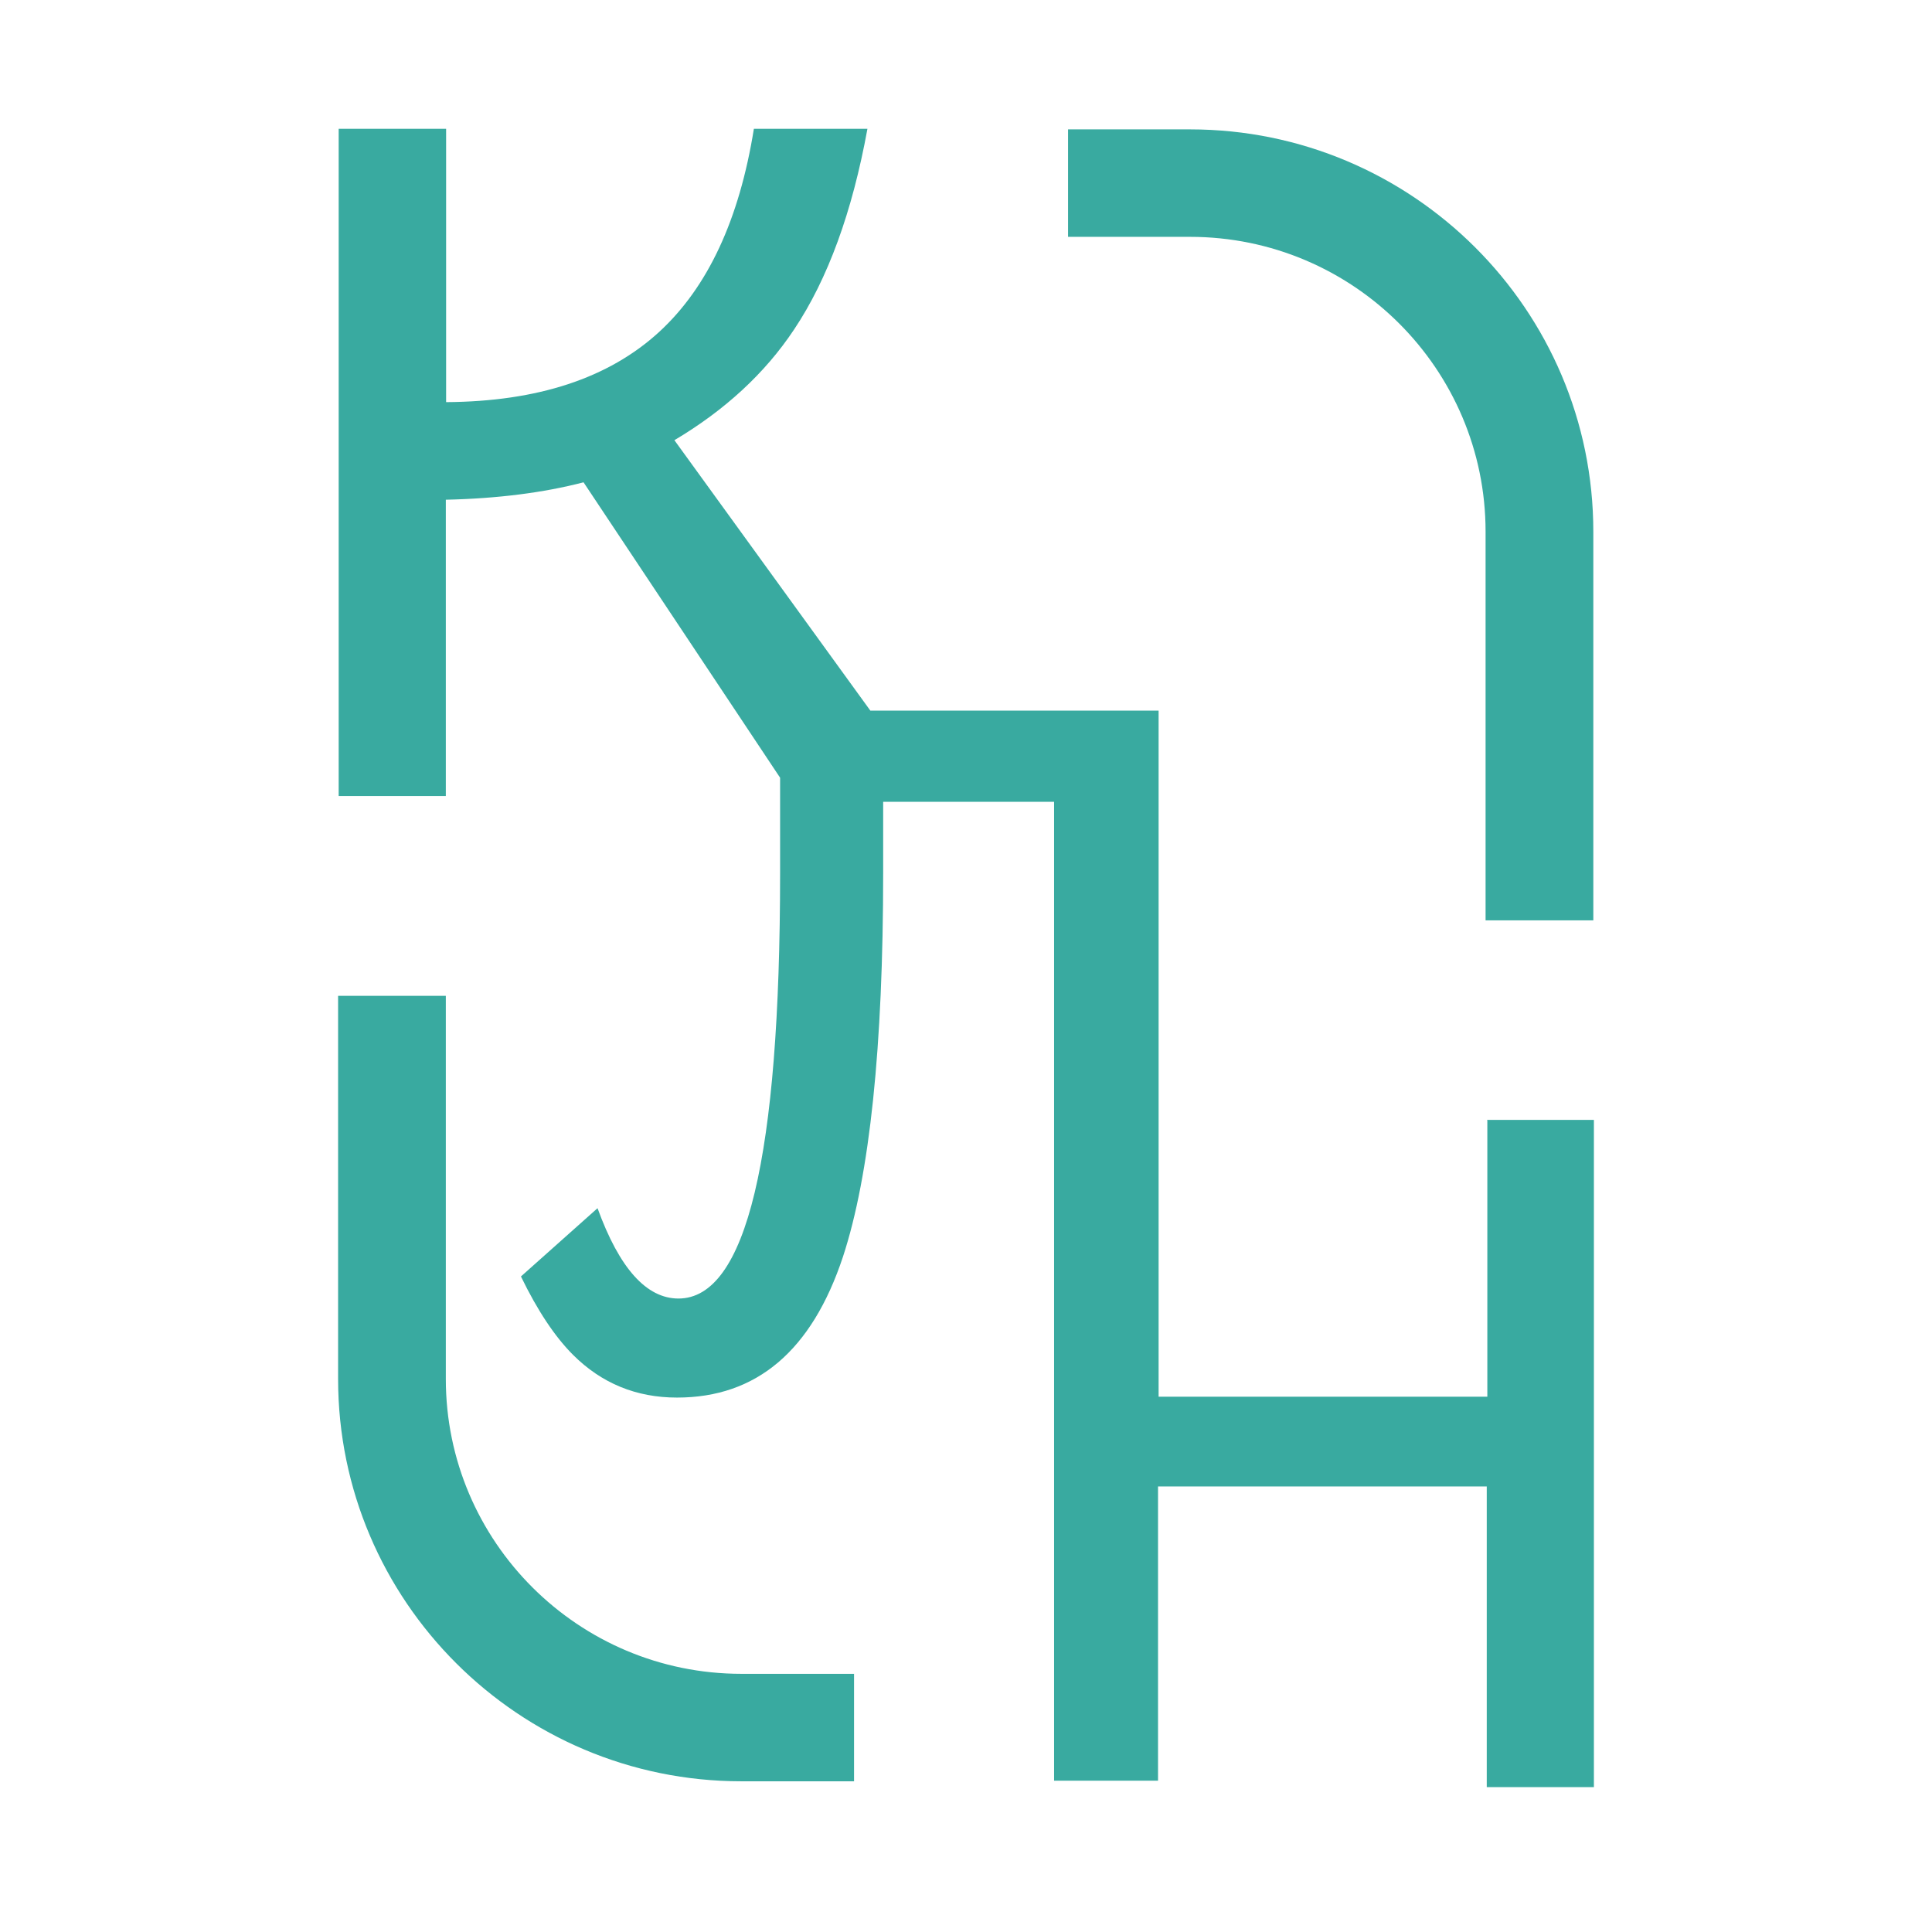
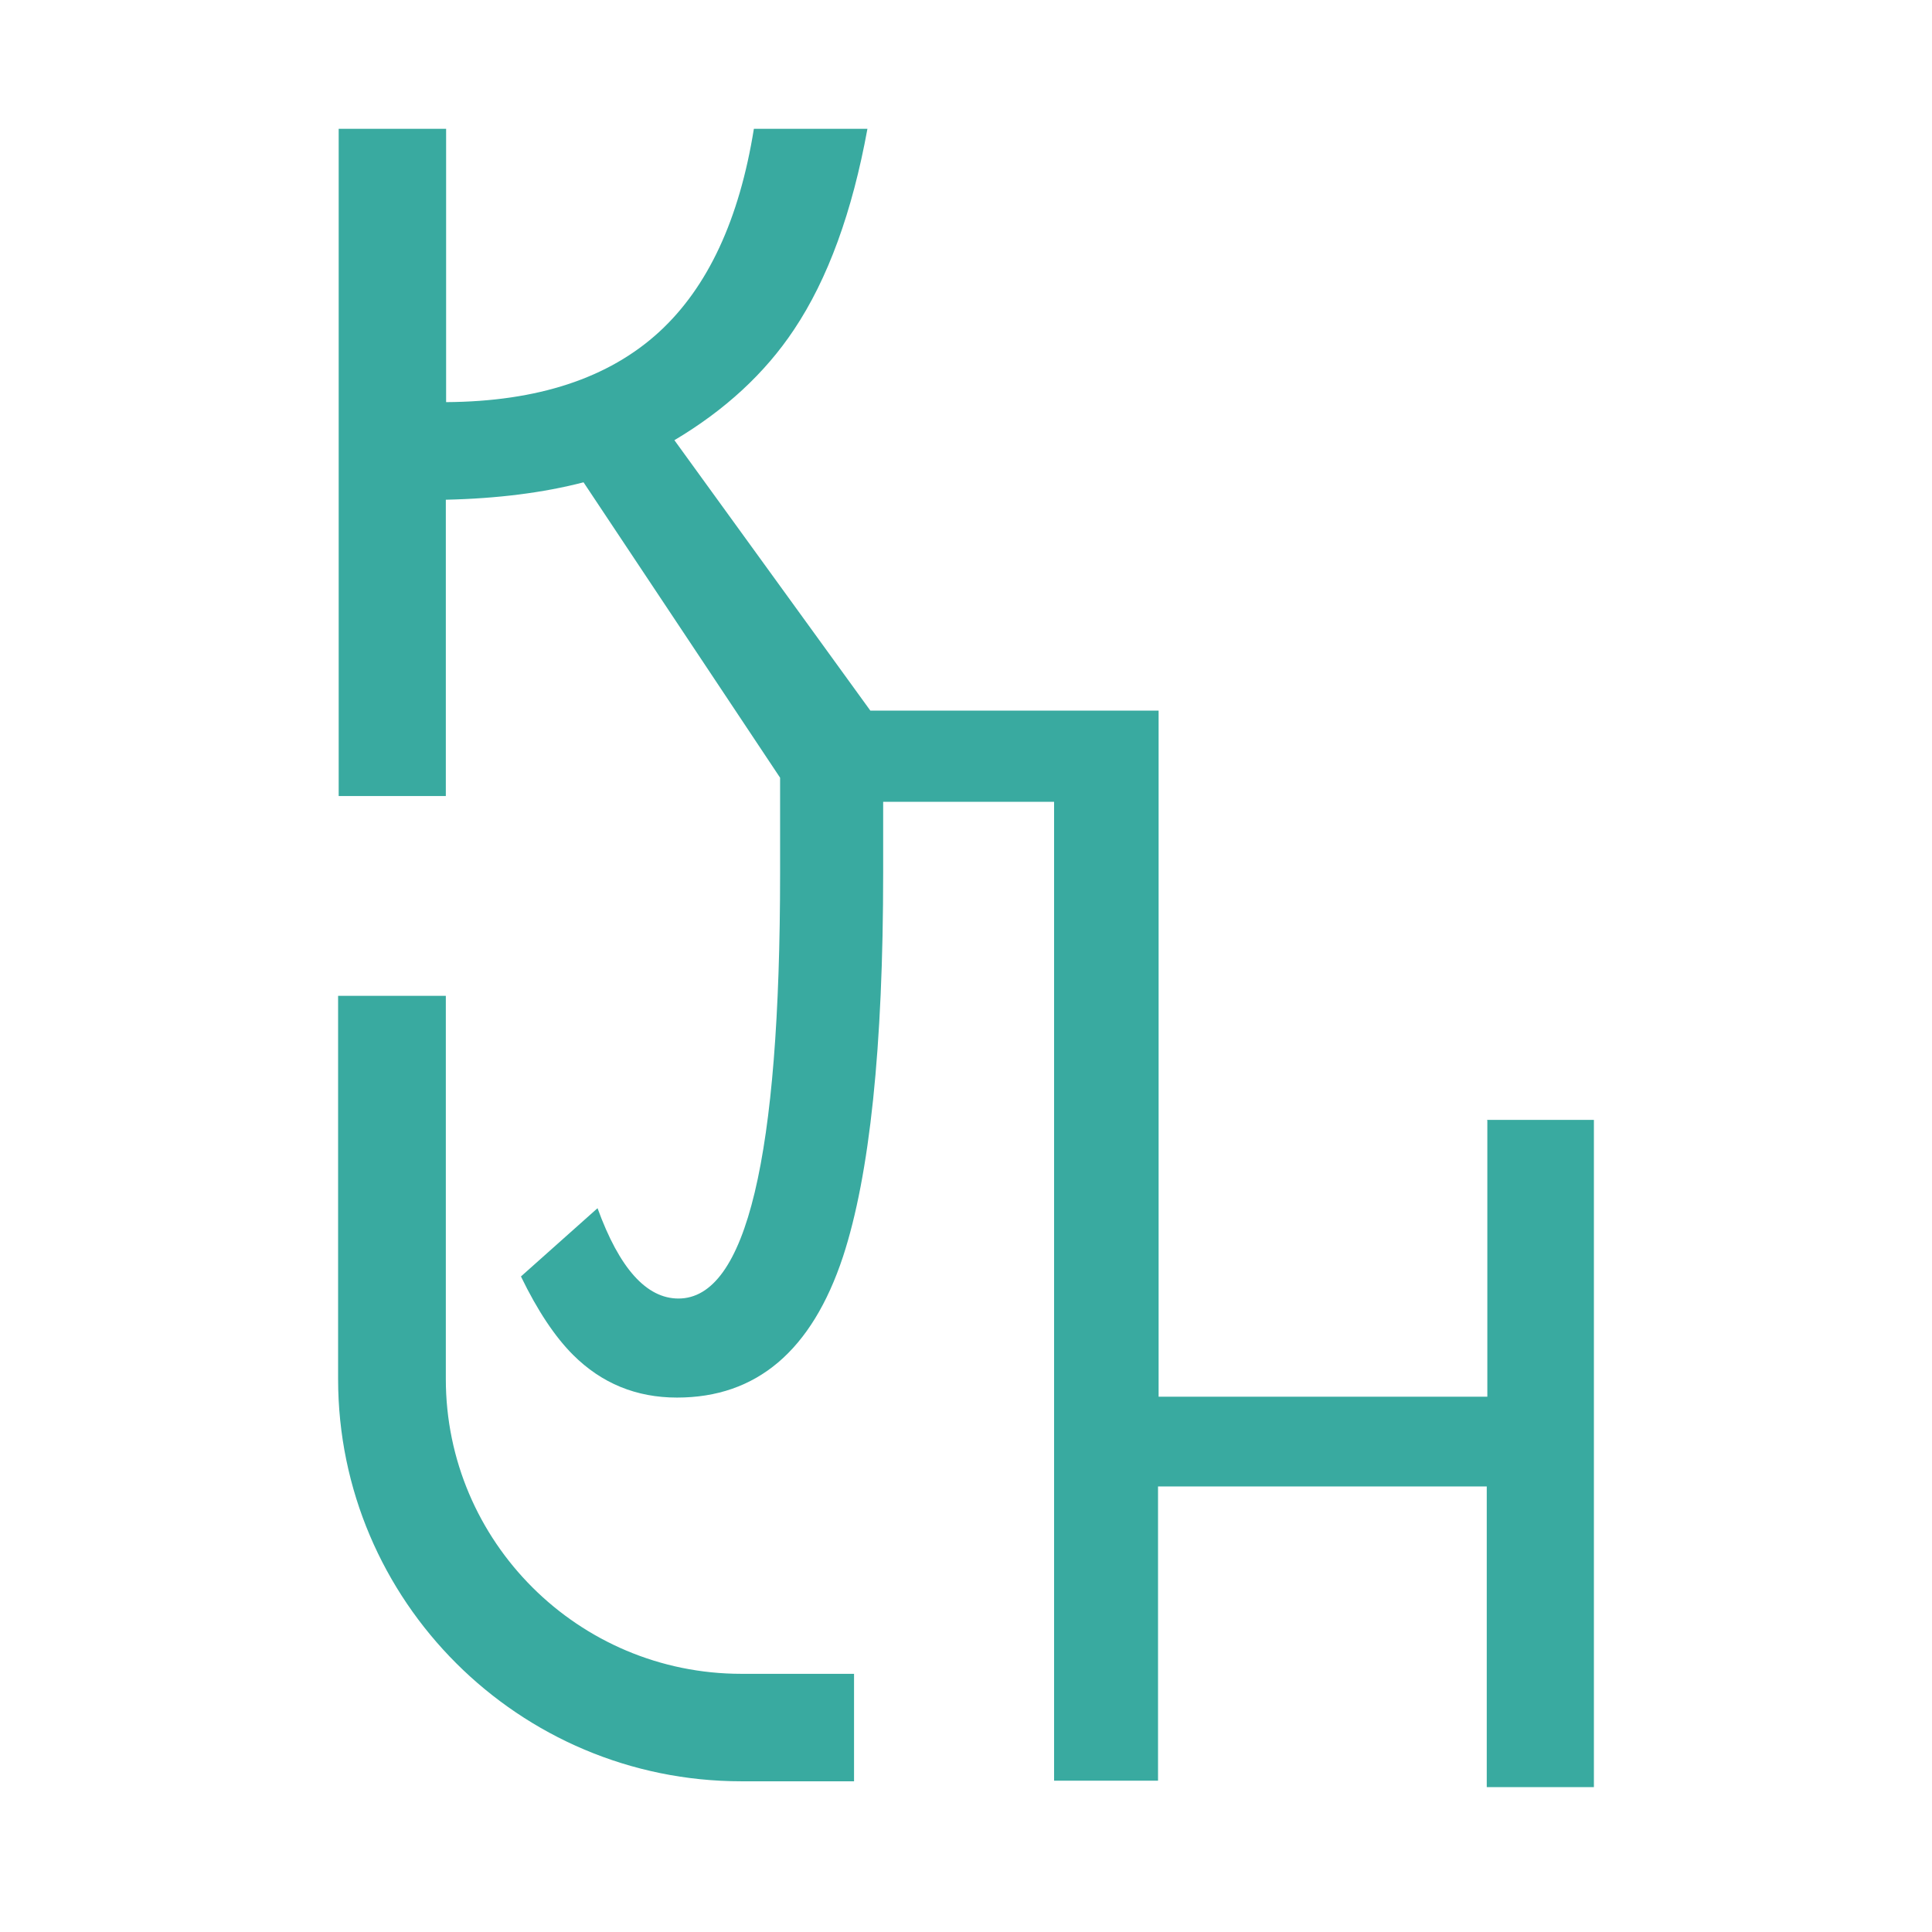
<svg xmlns="http://www.w3.org/2000/svg" width="120" height="120" viewBox="0 0 120 120" fill="none">
-   <rect width="120" height="120" fill="white" />
  <path d="M27.691 85.651V61.854H21V85.651C21 99.435 32.231 110.639 46.047 110.639H53.046V103.964H46.047C35.92 103.964 27.691 95.755 27.691 85.651Z" fill="#39AAA0" />
-   <path d="M92.272 33.024V57.164H98.964V33.024C98.964 19.24 87.733 8.036 73.916 8.036H66.339V14.711H73.916C84.044 14.711 92.272 22.921 92.272 33.024Z" fill="#39AAA0" />
  <path d="M92.381 69.576V86.752H71.963V44.138H54.059L41.888 27.341C45.017 25.482 47.512 23.191 49.321 20.467C51.419 17.328 52.938 13.16 53.878 8H46.825C45.921 13.629 43.968 17.833 40.948 20.611C37.801 23.498 33.388 24.941 27.709 24.977V8H21.036V49.442H27.691V31.039C30.892 30.967 33.75 30.606 36.245 29.957L48.453 48.305V54.259C48.453 71.868 46.355 80.654 42.141 80.654C40.152 80.654 38.47 78.778 37.114 75.043L32.357 79.283C33.388 81.412 34.473 83.035 35.594 84.154C37.367 85.922 39.519 86.806 42.051 86.806C46.988 86.806 50.424 83.901 52.359 78.056C54.023 72.986 54.855 65.03 54.855 54.205V49.803H65.471V110.603H71.927V92.327H92.345V111H99V69.558H92.345L92.381 69.576Z" fill="#39AAA0" />
</svg>